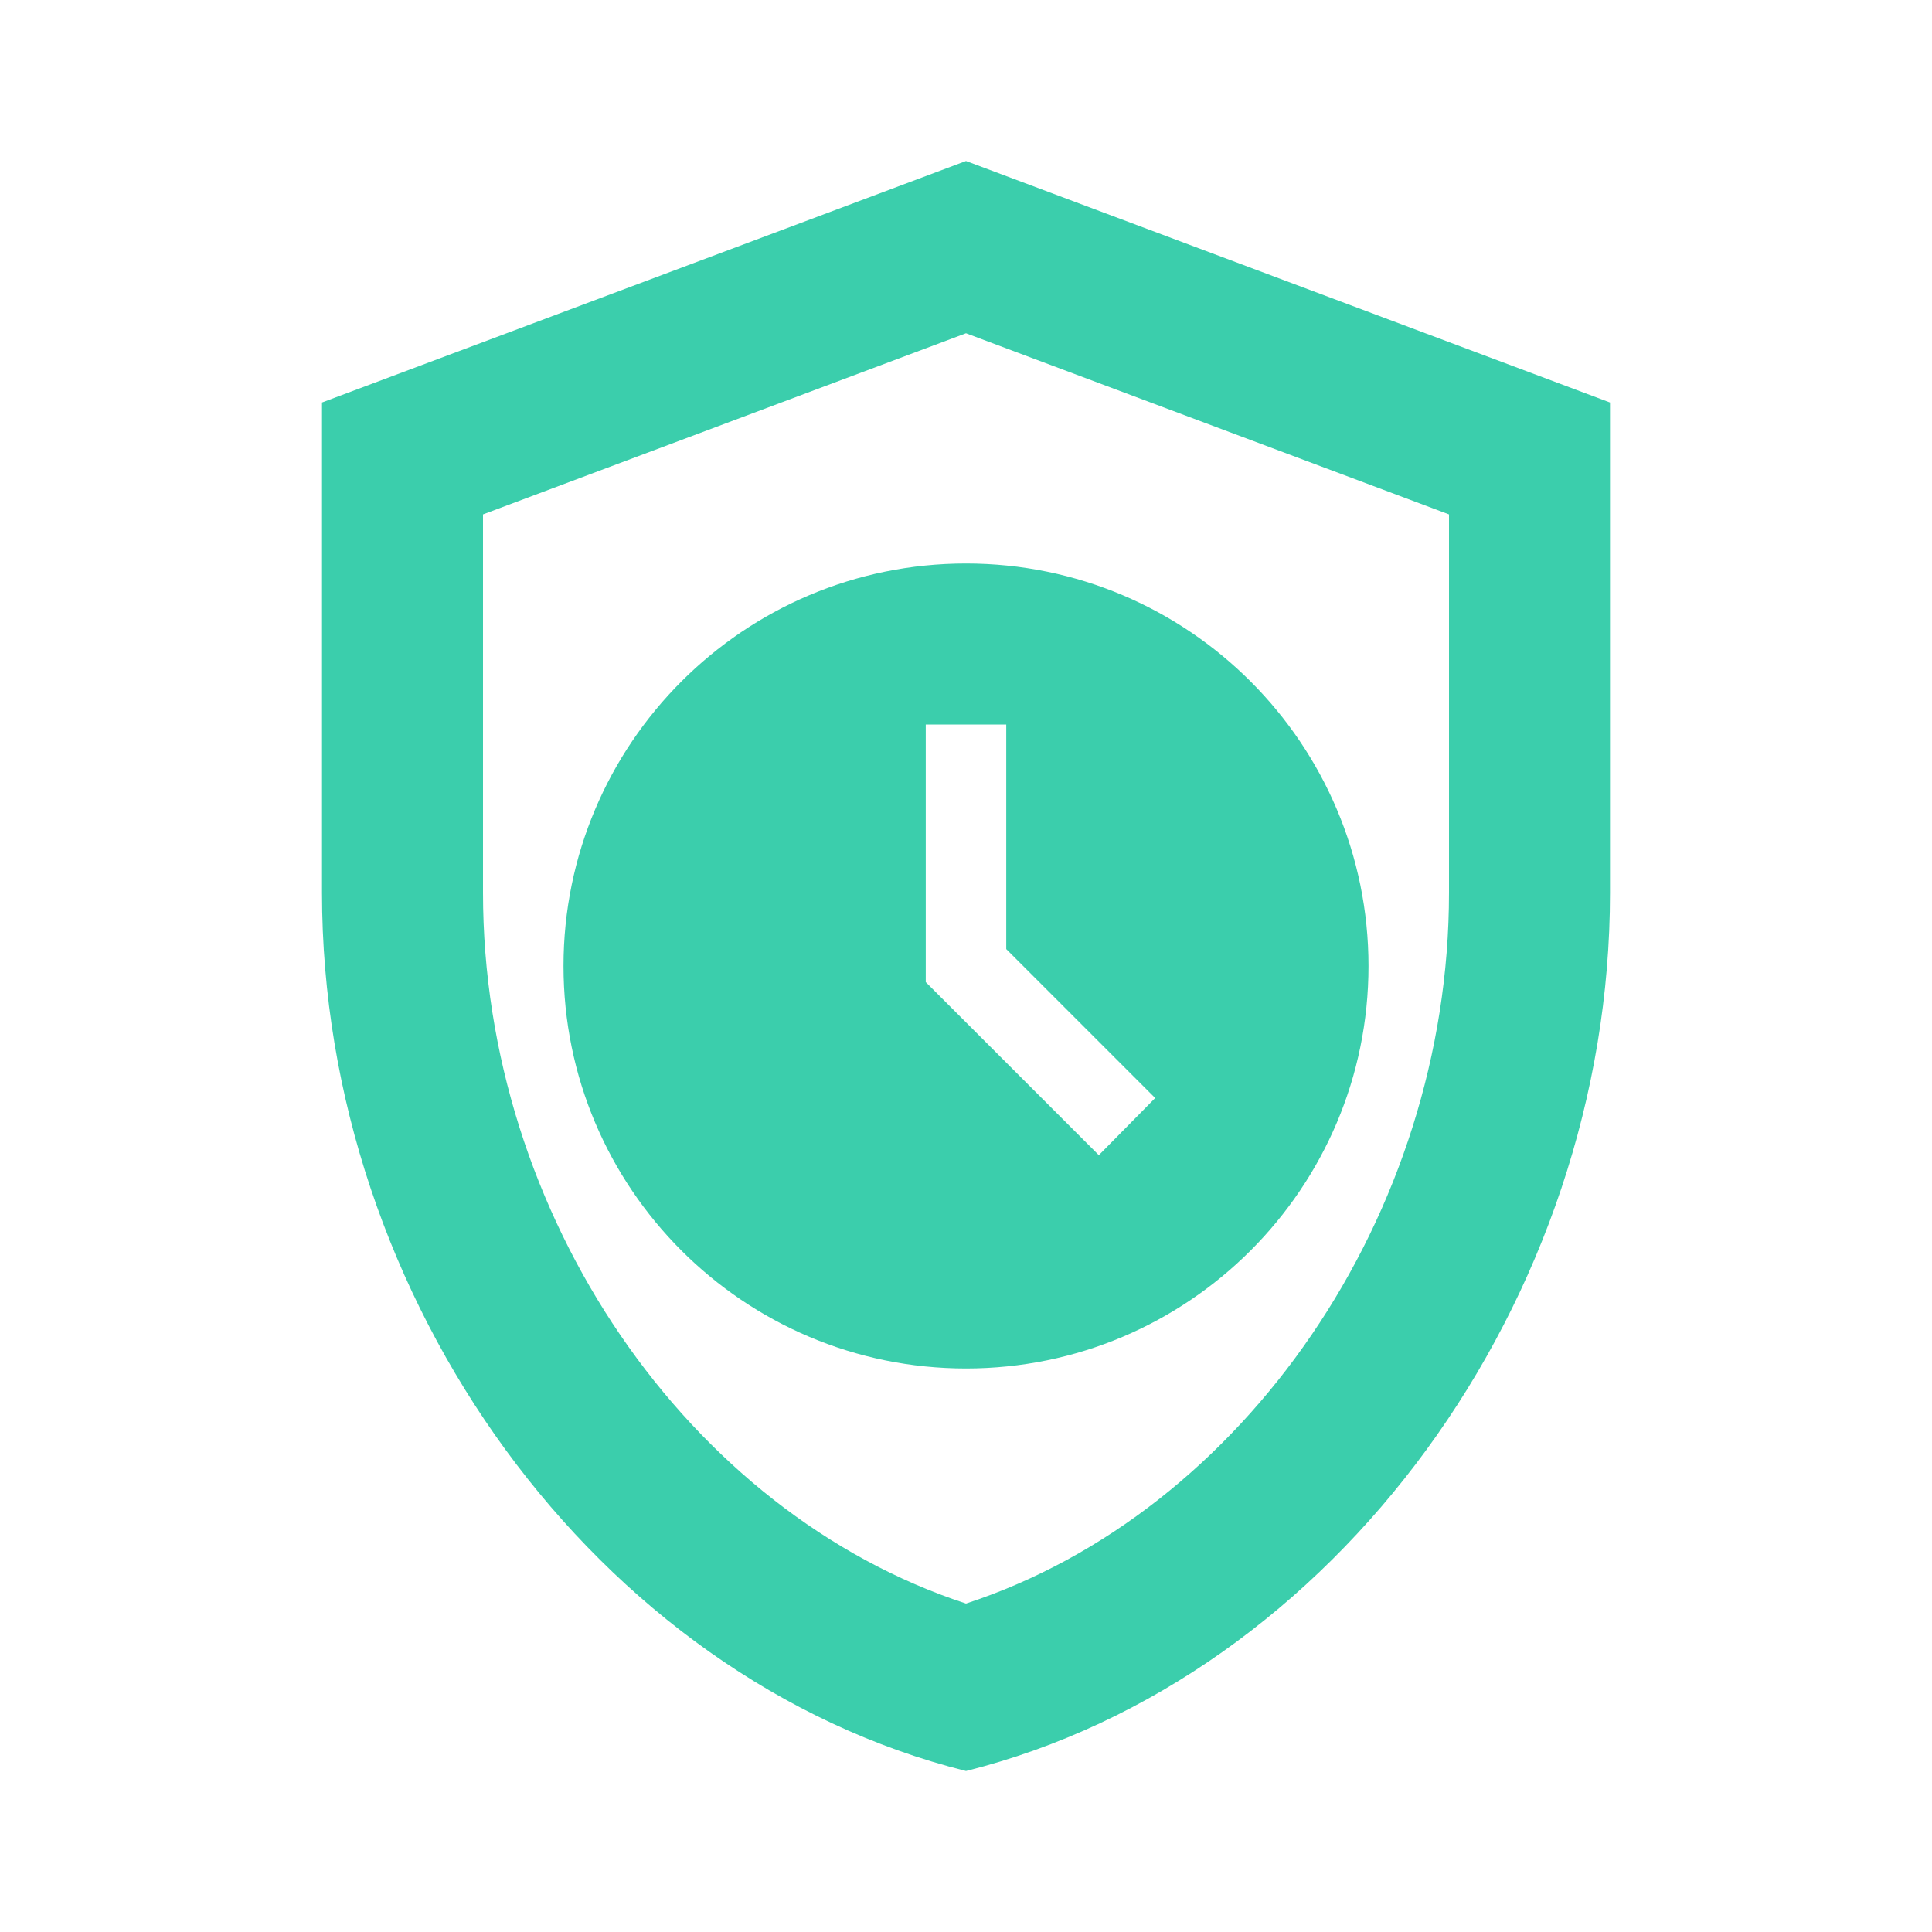
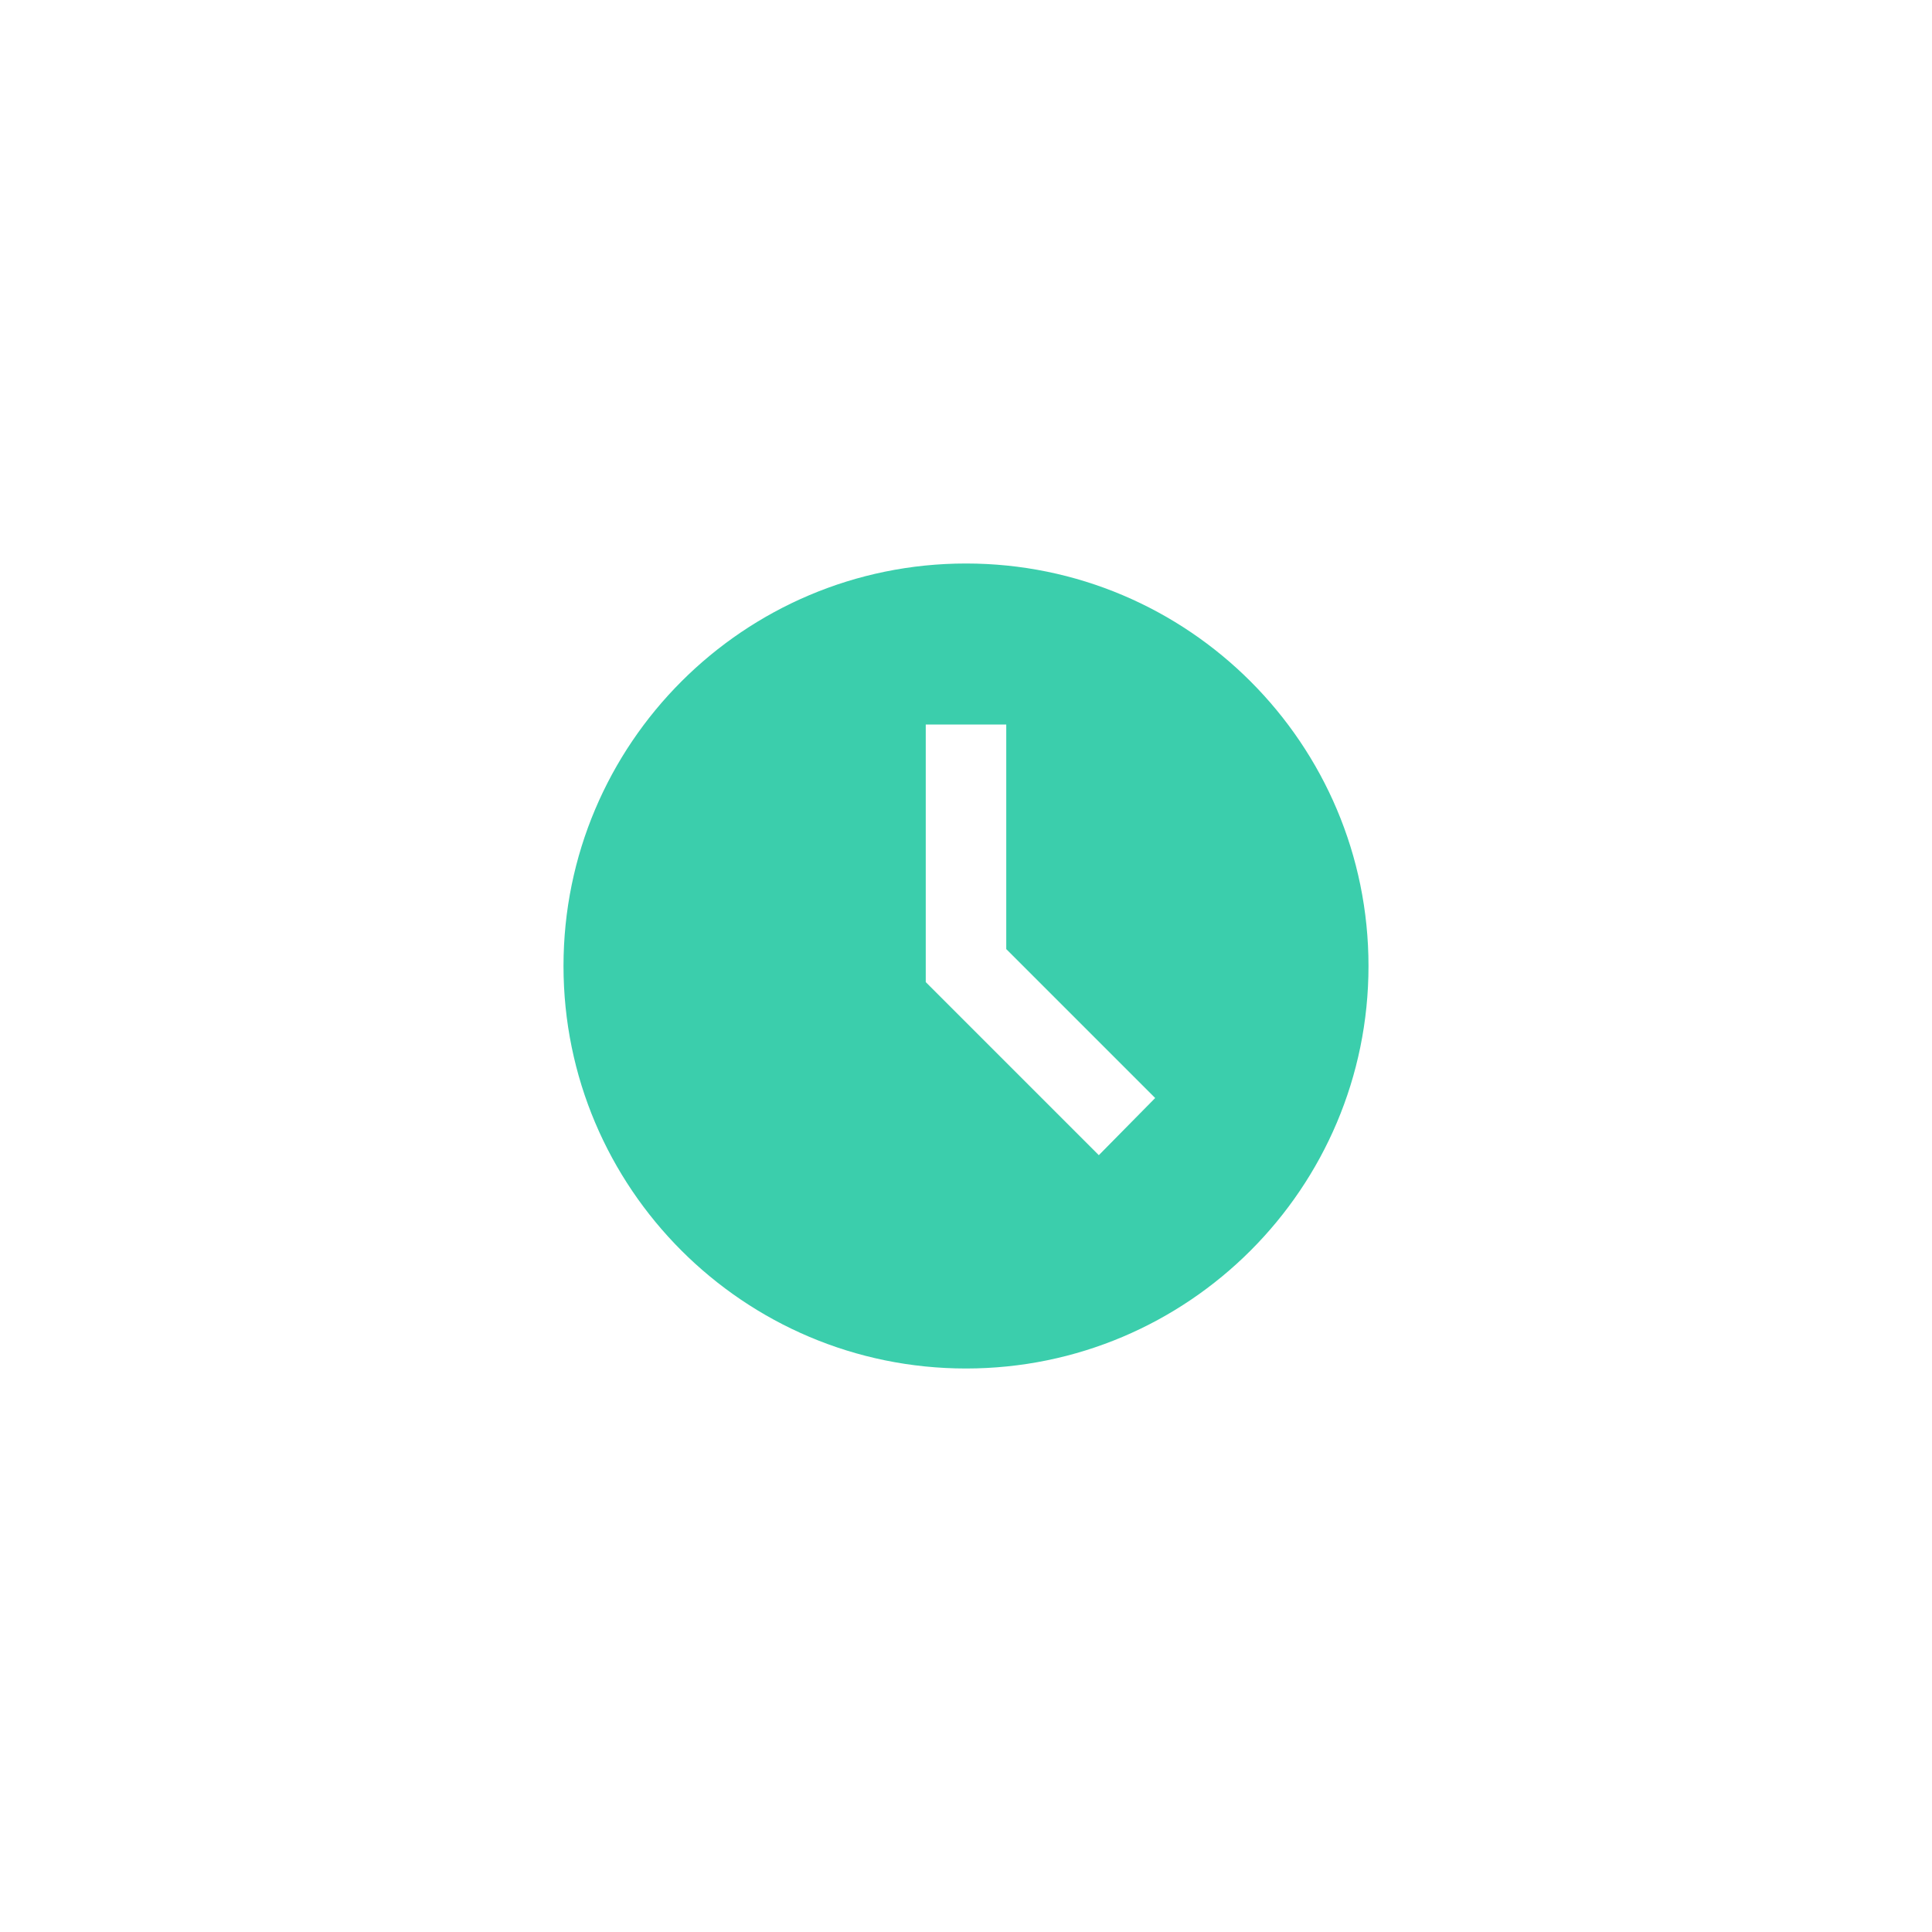
<svg xmlns="http://www.w3.org/2000/svg" viewBox="0 0 24 24" width="96" height="96">
-   <path fill="#3BCEAC" d="M12,2L4,5v6.09c0,5.05,3.41,9.76,8,10.91c4.59-1.15,8-5.86,8-10.91V5L12,2z M18,11.09c0,4-2.55,7.7-6,8.83 c-3.45-1.13-6-4.82-6-8.83v-4.7l6-2.25l6,2.25V11.09z" />
  <path fill="#3BCEAC" d="M12,7c-2.76,0-5,2.24-5,5s2.24,5,5,5s5-2.24,5-5S14.76,7,12,7z M13.65,14.35l-2.15-2.15V9h1v2.79l1.85,1.85 L13.65,14.35z" />
</svg>